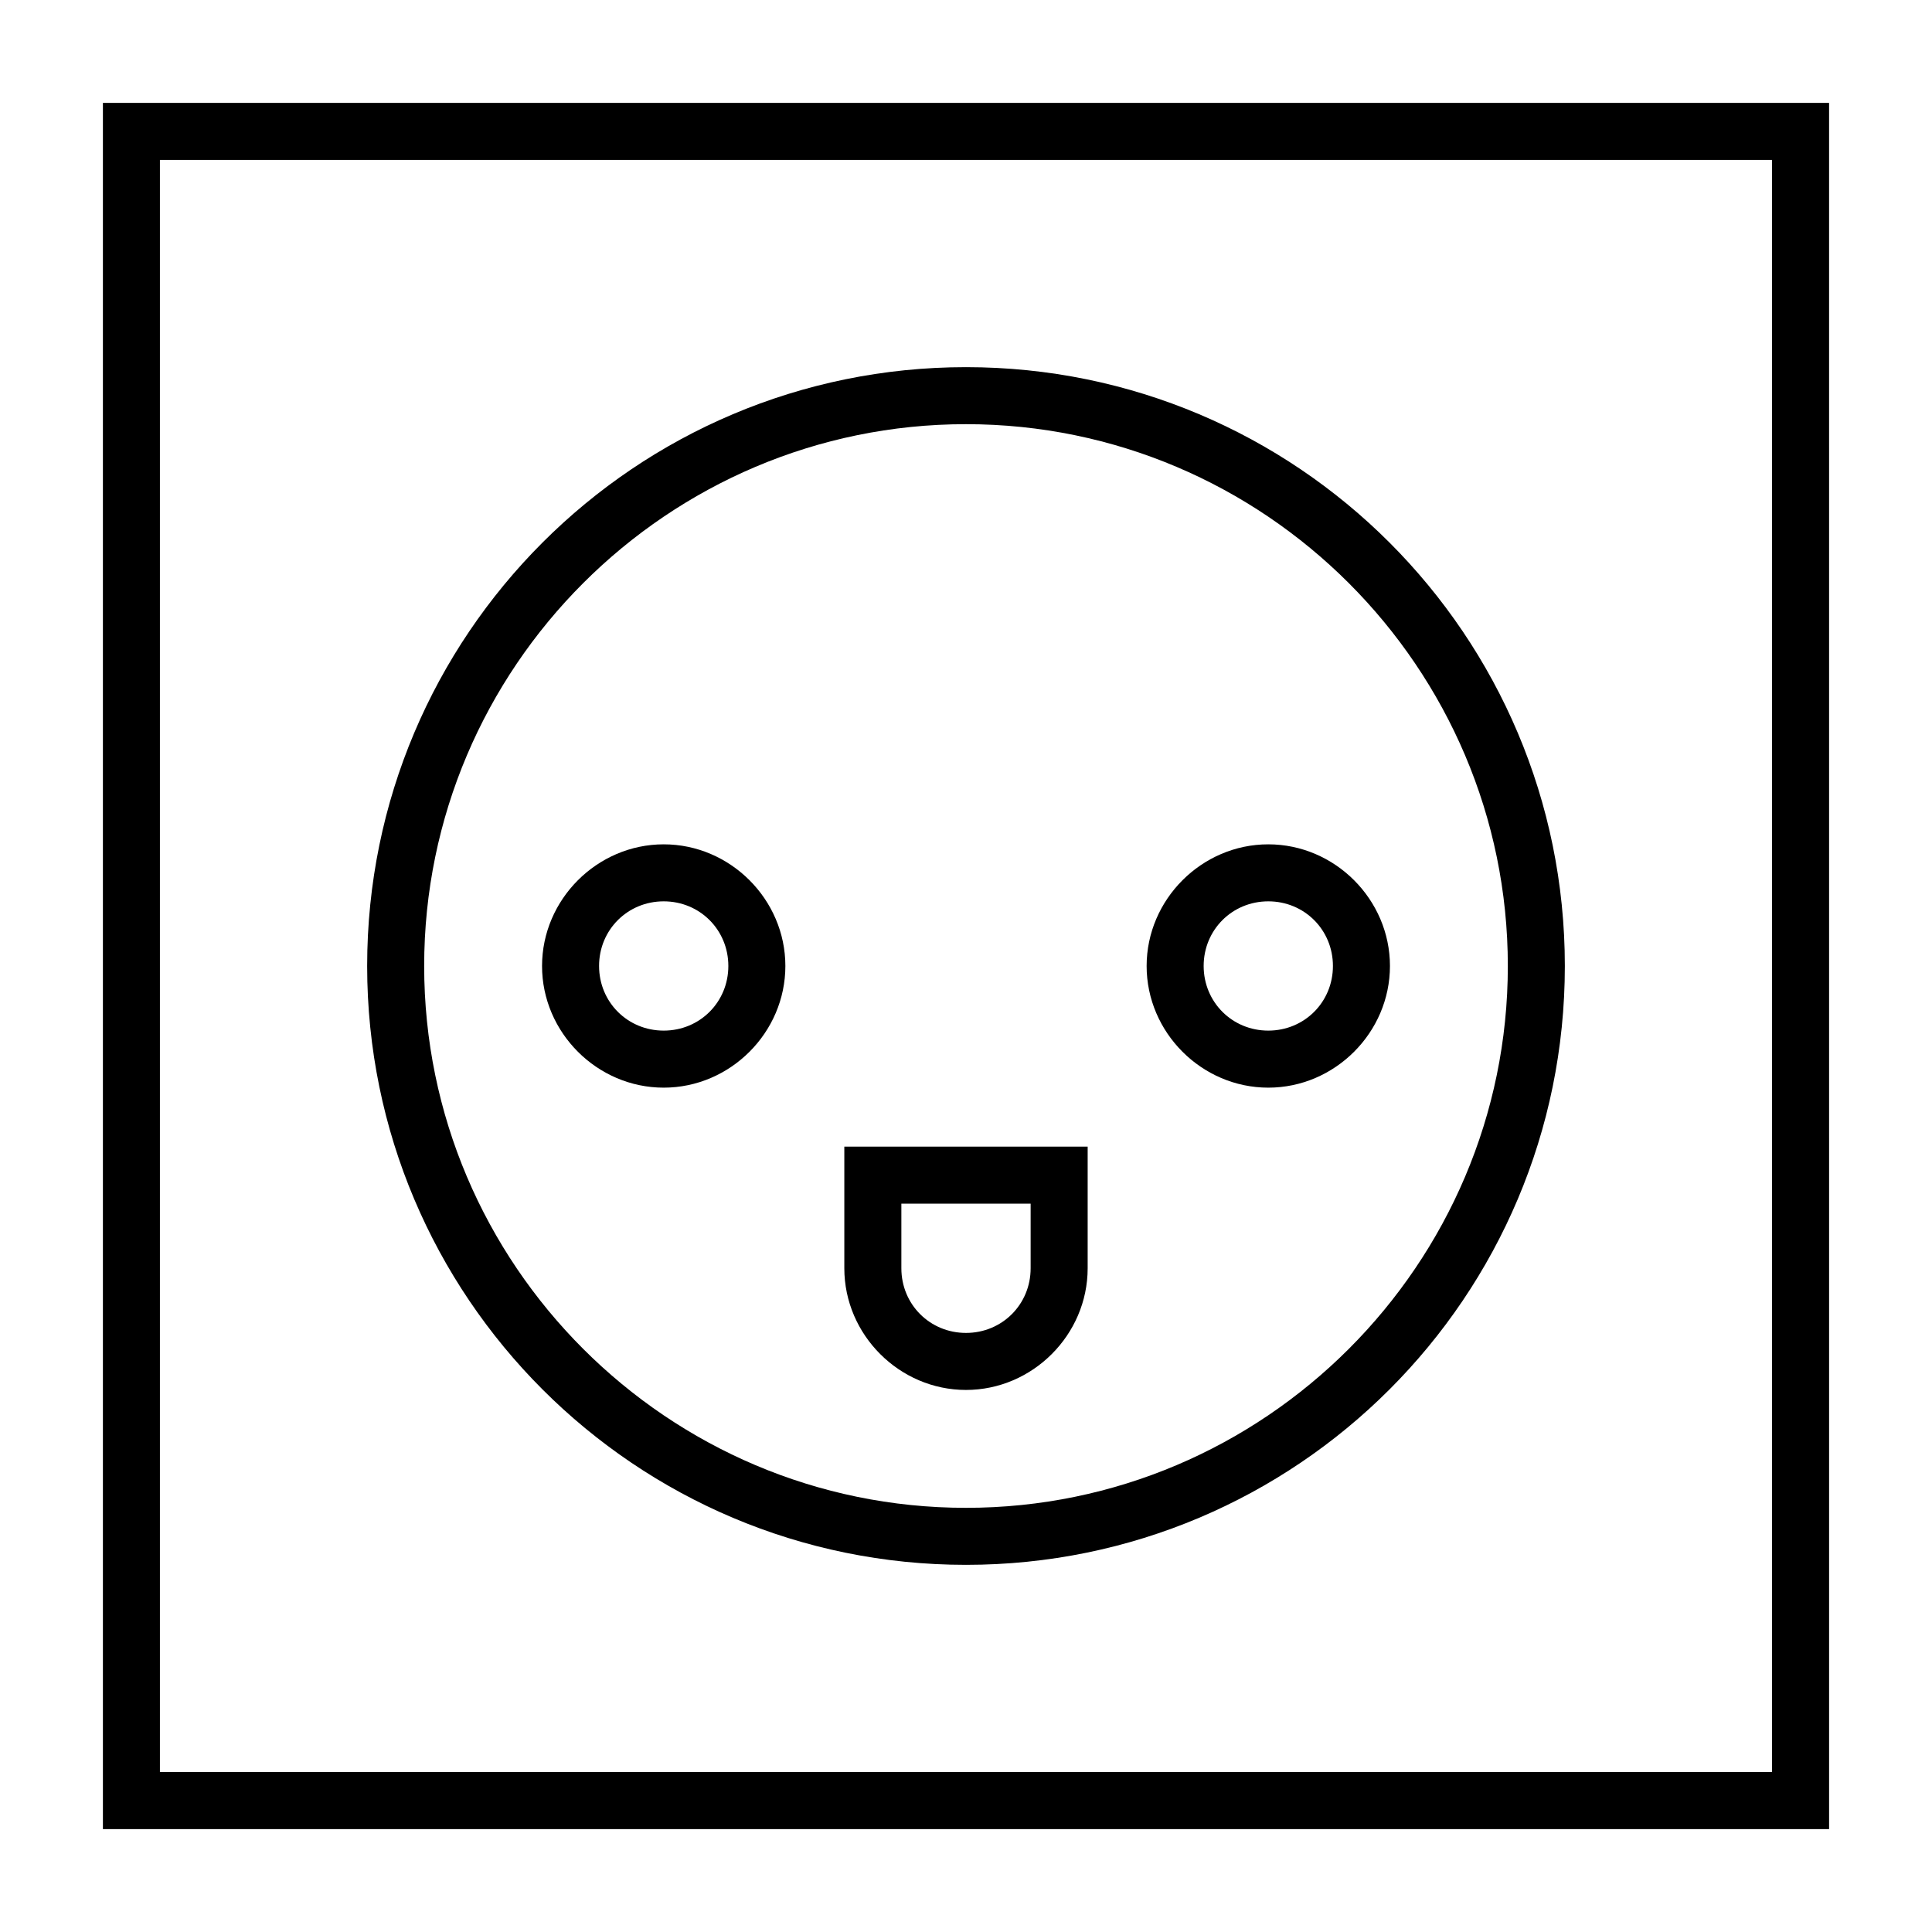
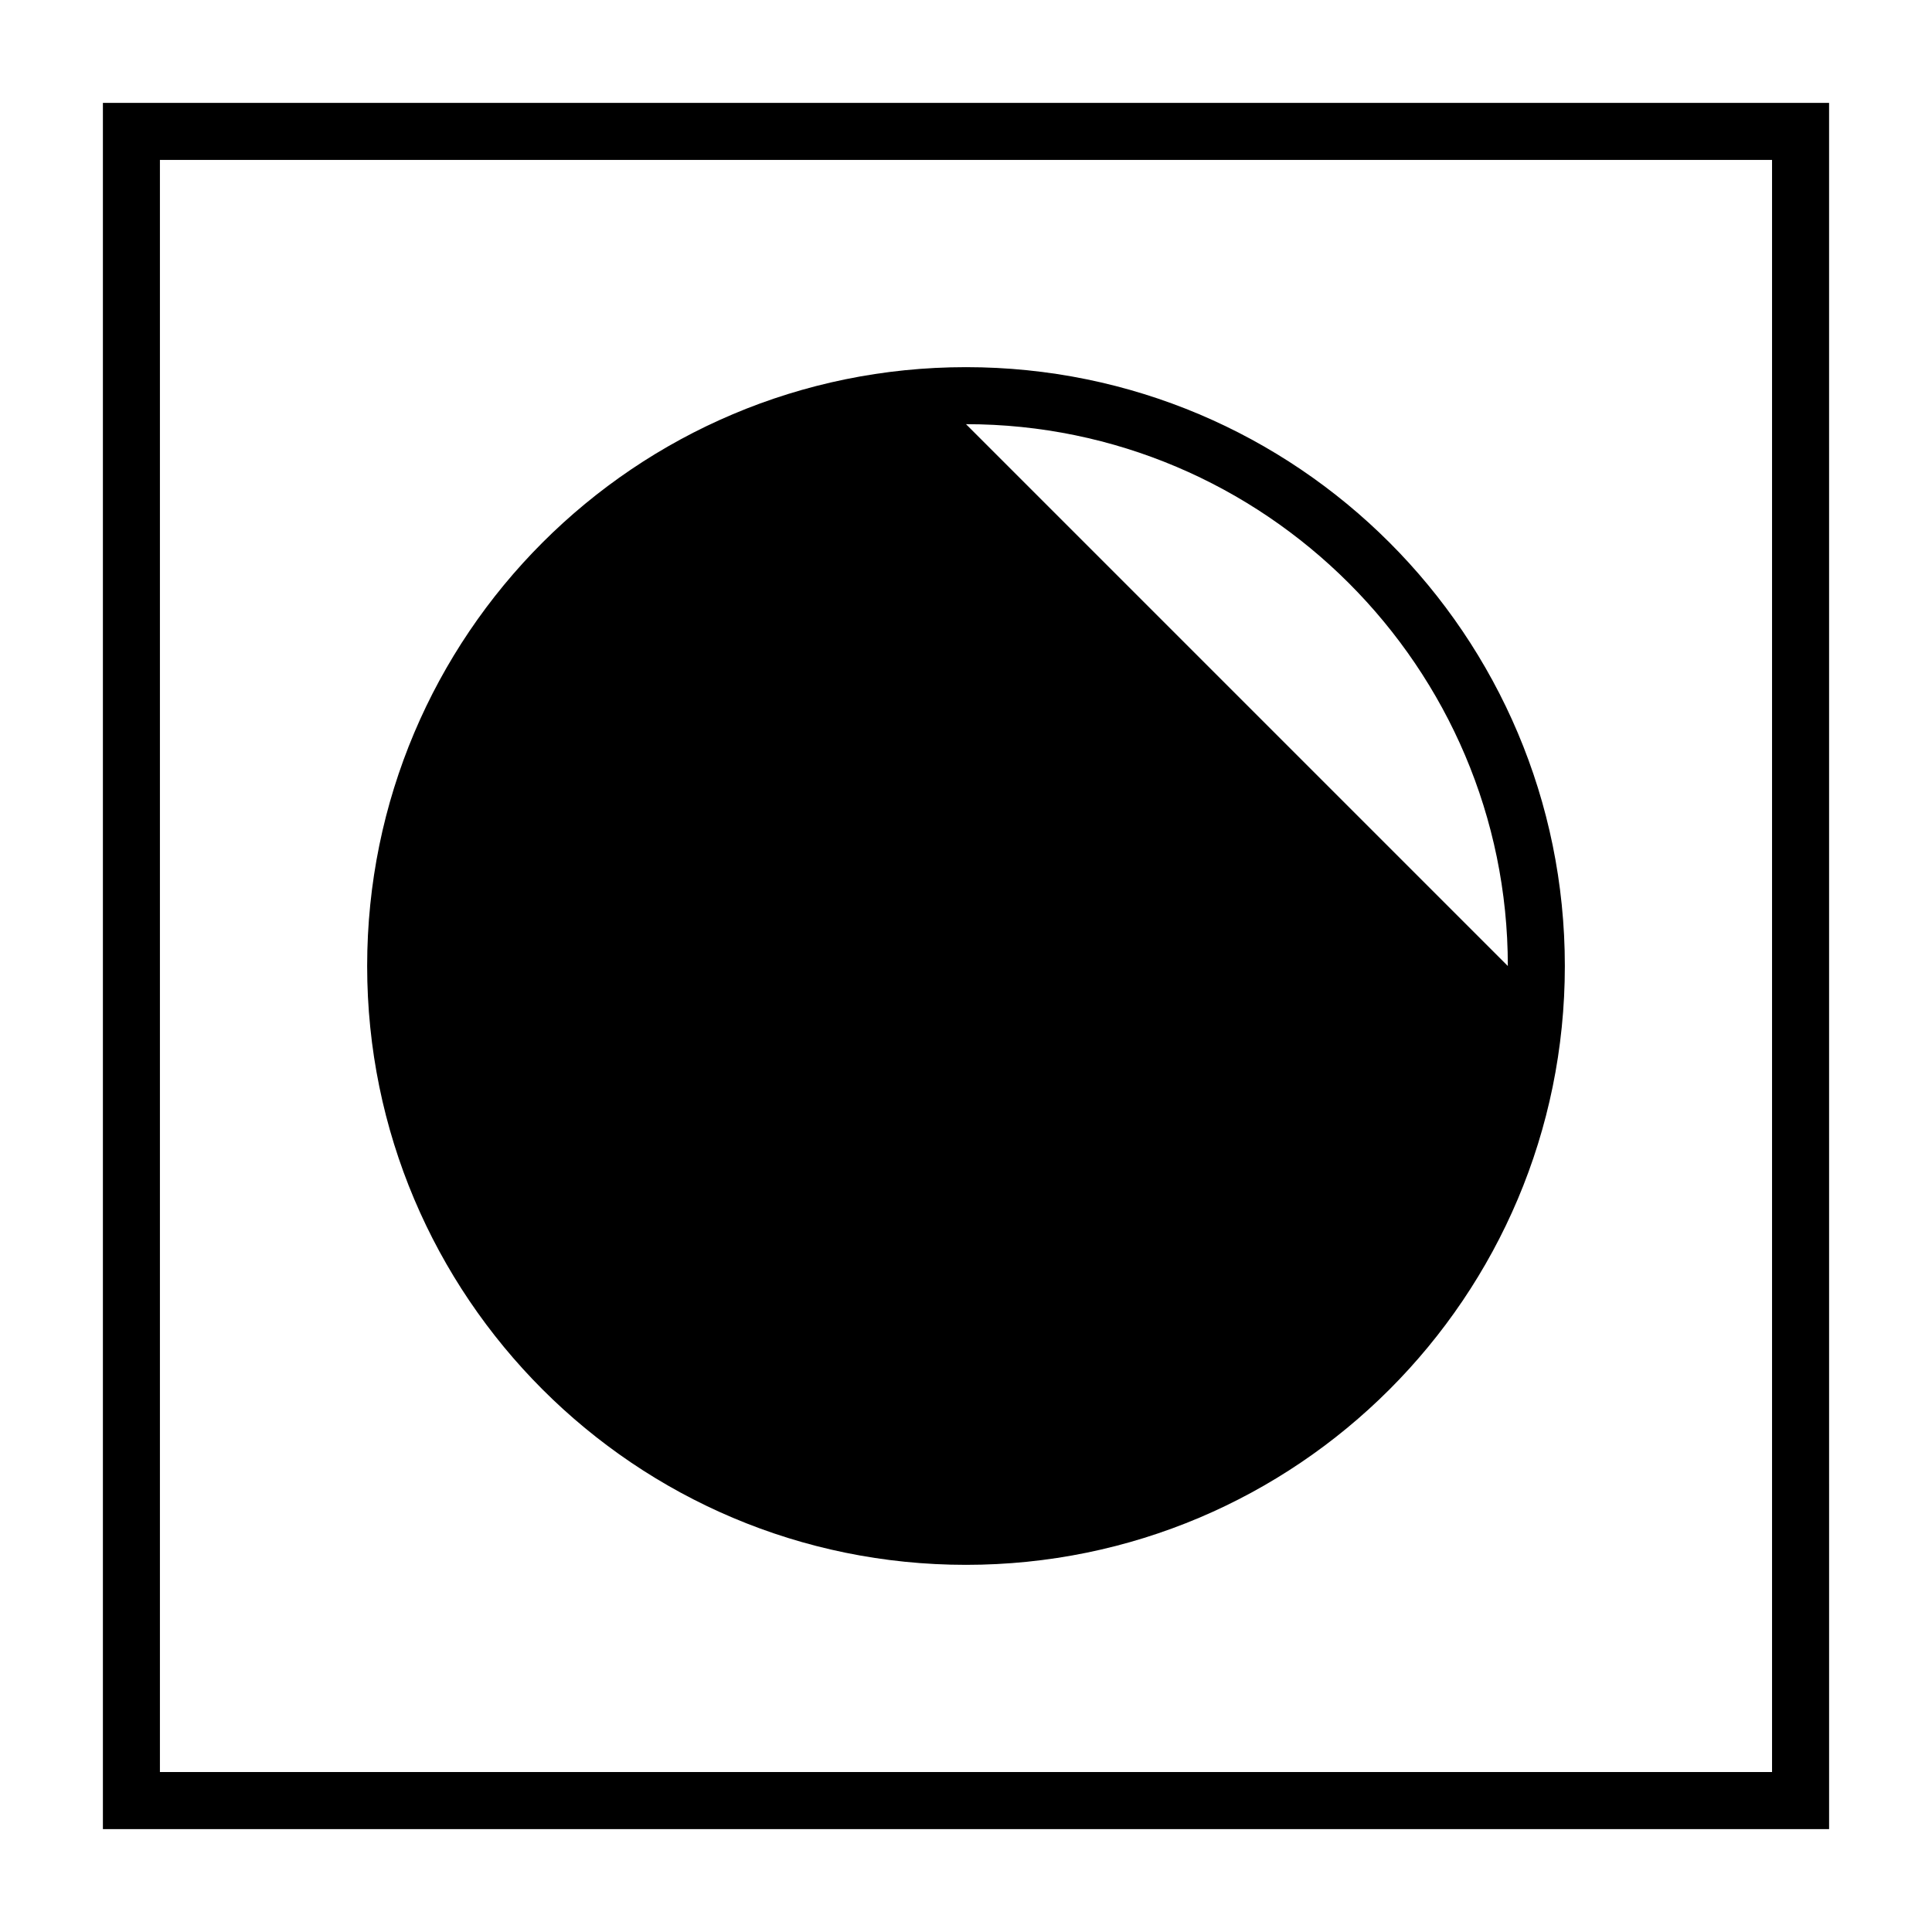
<svg xmlns="http://www.w3.org/2000/svg" fill="#000000" width="800px" height="800px" version="1.1" viewBox="144 144 512 512">
  <g>
    <path d="m171.27 171.27v457.46h457.46l-0.004-457.46zm442.34 442.34h-427.23v-427.23h427.23z" />
-     <path d="m400 558.7c87.664 0 158.7-71.039 158.7-158.7 0-87.664-71.039-158.7-158.7-158.7-87.664 0-158.7 71.039-158.7 158.7 0 87.66 71.039 158.7 158.7 158.7zm0-302.29c79.098 0 143.59 64.488 143.59 143.59s-64.488 143.59-143.59 143.59-143.59-64.488-143.59-143.59 64.488-143.59 143.59-143.59z" />
-     <path d="m319.89 432.24c17.633 0 32.242-14.609 32.242-32.242s-14.609-32.242-32.242-32.242c-17.633 0-32.242 14.609-32.242 32.242-0.004 17.633 14.605 32.242 32.242 32.242zm0-49.375c9.574 0 17.129 7.559 17.129 17.129 0 9.574-7.559 17.129-17.129 17.129-9.574 0-17.129-7.559-17.129-17.129-0.004-9.57 7.555-17.129 17.129-17.129z" />
+     <path d="m400 558.7c87.664 0 158.7-71.039 158.7-158.7 0-87.664-71.039-158.7-158.7-158.7-87.664 0-158.7 71.039-158.7 158.7 0 87.66 71.039 158.7 158.7 158.7zm0-302.29c79.098 0 143.59 64.488 143.59 143.59z" />
    <path d="m480.11 432.24c17.633 0 32.242-14.609 32.242-32.242s-14.609-32.242-32.242-32.242c-17.633 0-32.242 14.609-32.242 32.242-0.004 17.633 14.609 32.242 32.242 32.242zm0-49.375c9.574 0 17.129 7.559 17.129 17.129 0 9.574-7.559 17.129-17.129 17.129-9.574 0-17.129-7.559-17.129-17.129 0-9.57 7.555-17.129 17.129-17.129z" />
    <path d="m400 512.35c17.633 0 32.242-14.609 32.242-32.242v-32.242l-64.488-0.004v32.242c0 17.637 14.609 32.246 32.246 32.246zm17.129-32.242c0 9.574-7.559 17.129-17.129 17.129-9.574 0-17.129-7.559-17.129-17.129v-17.129h34.258z" />
  </g>
</svg>